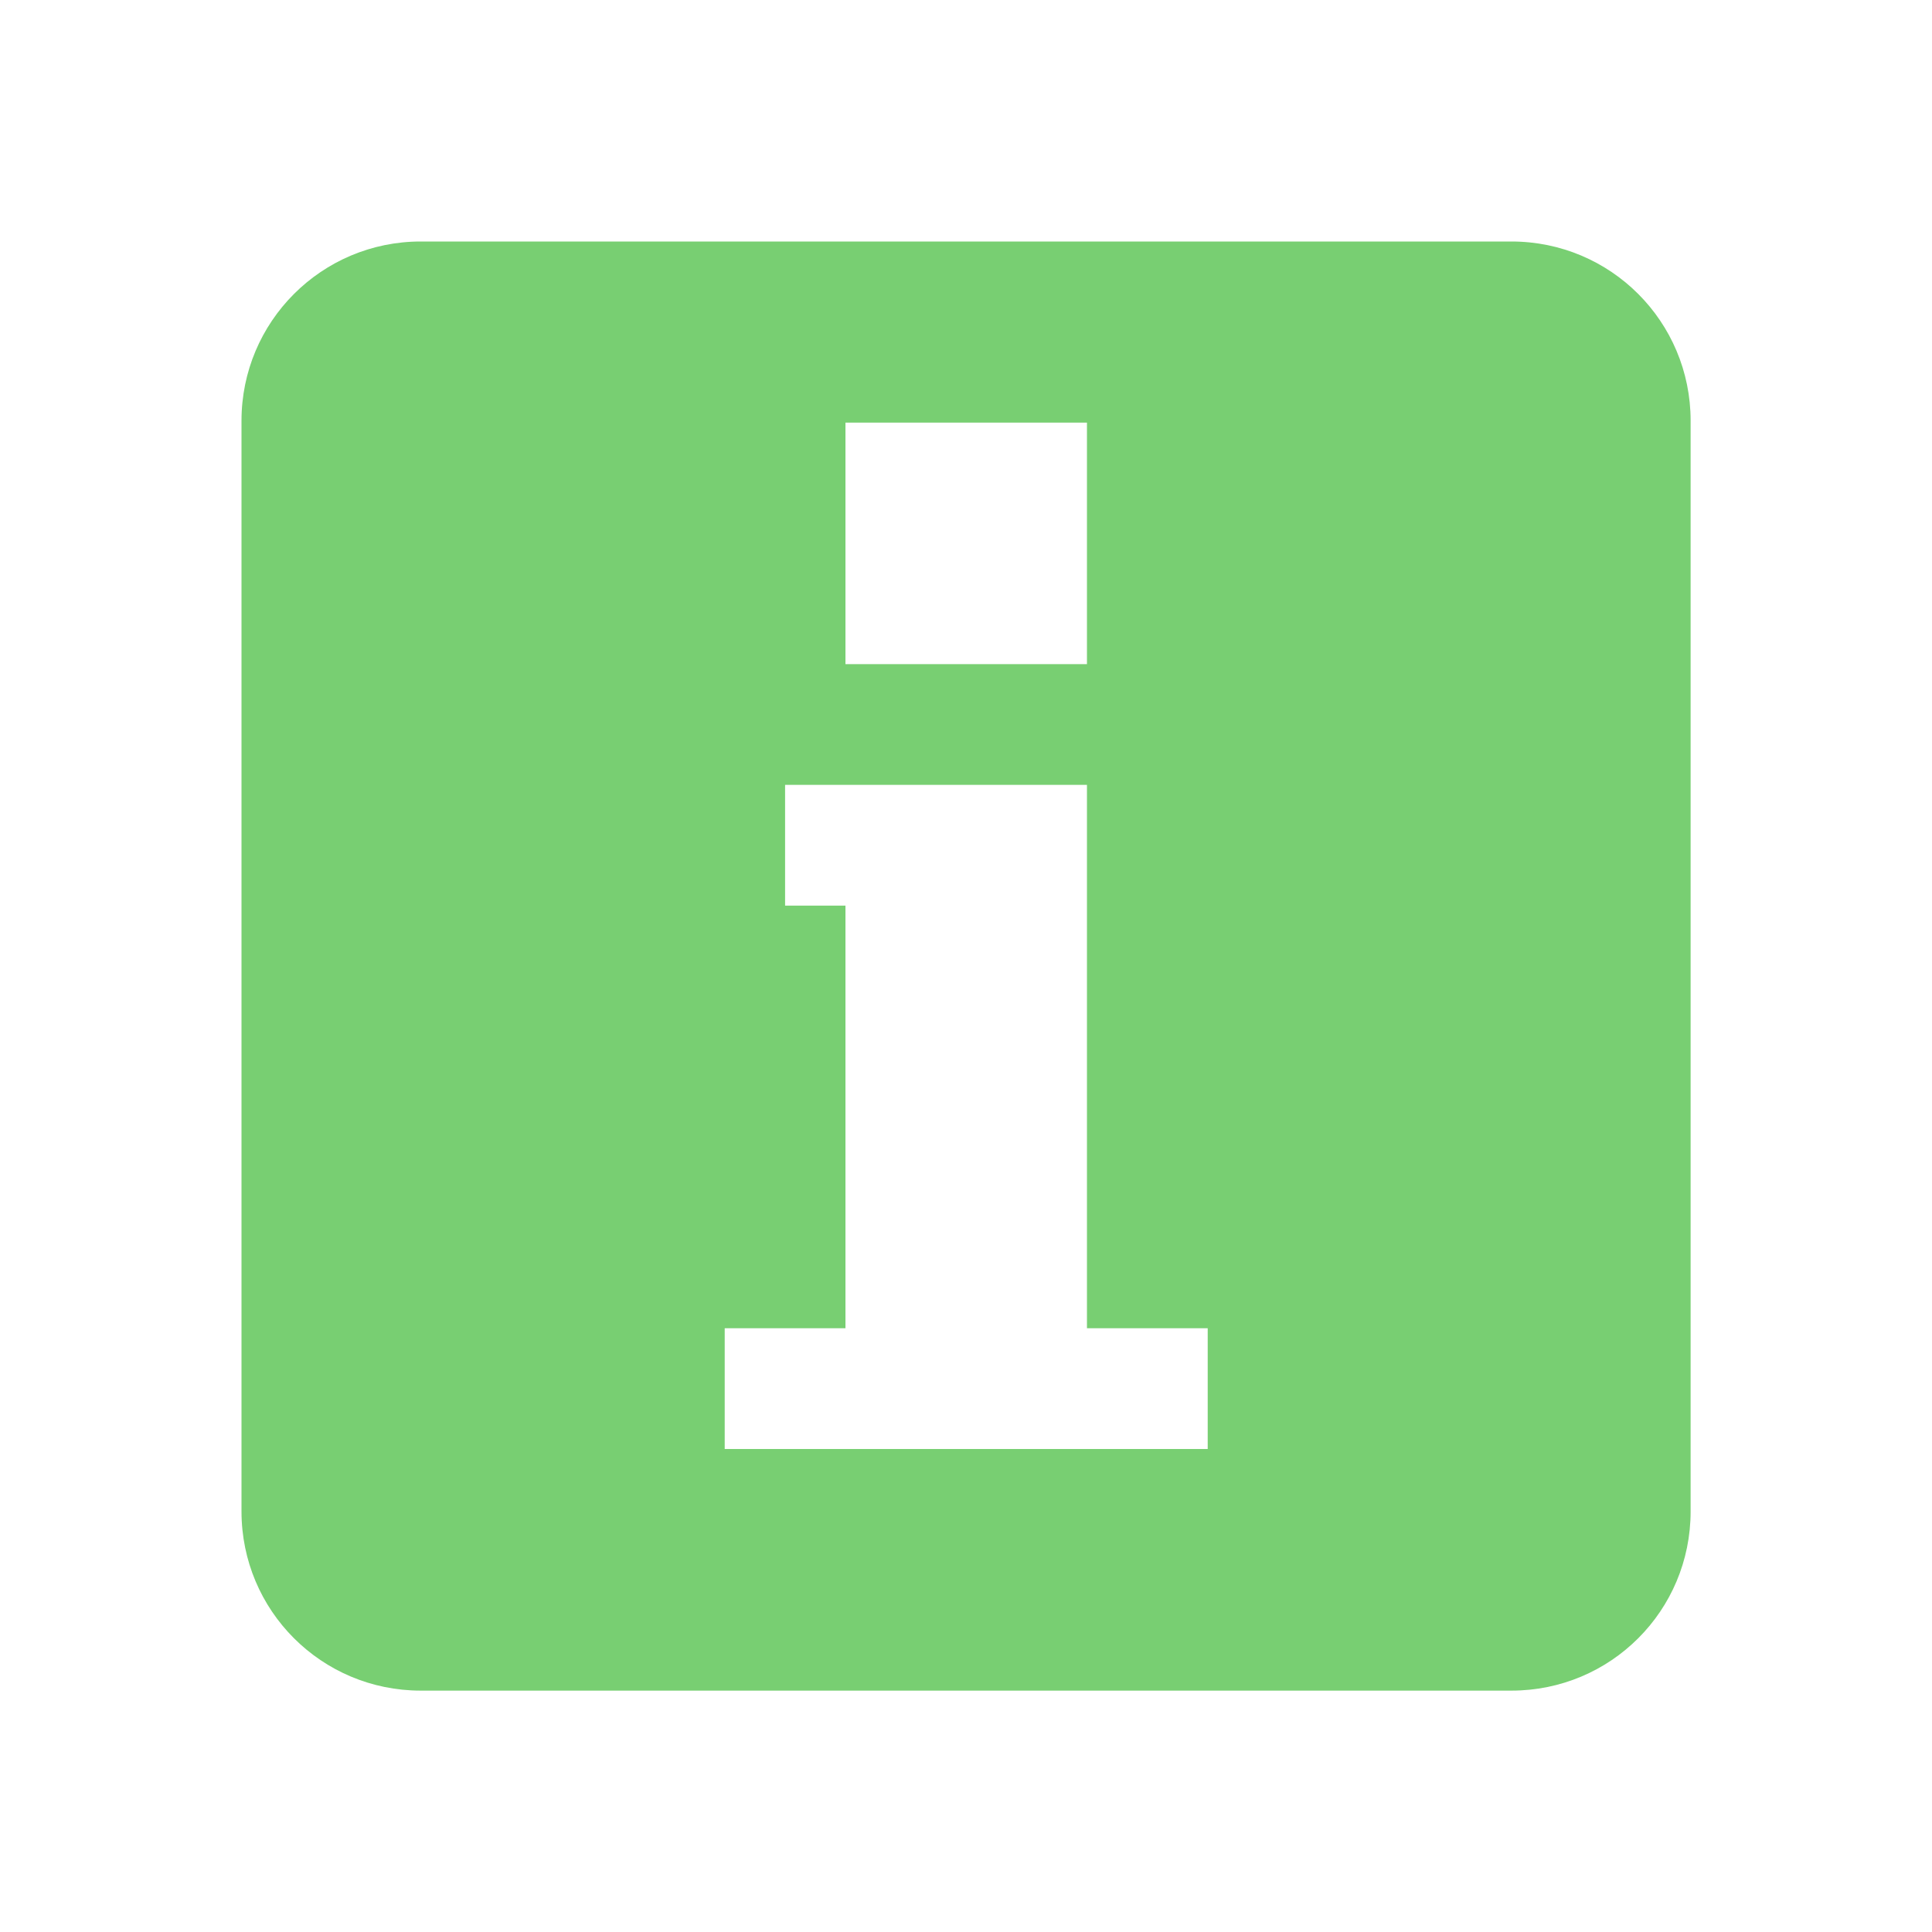
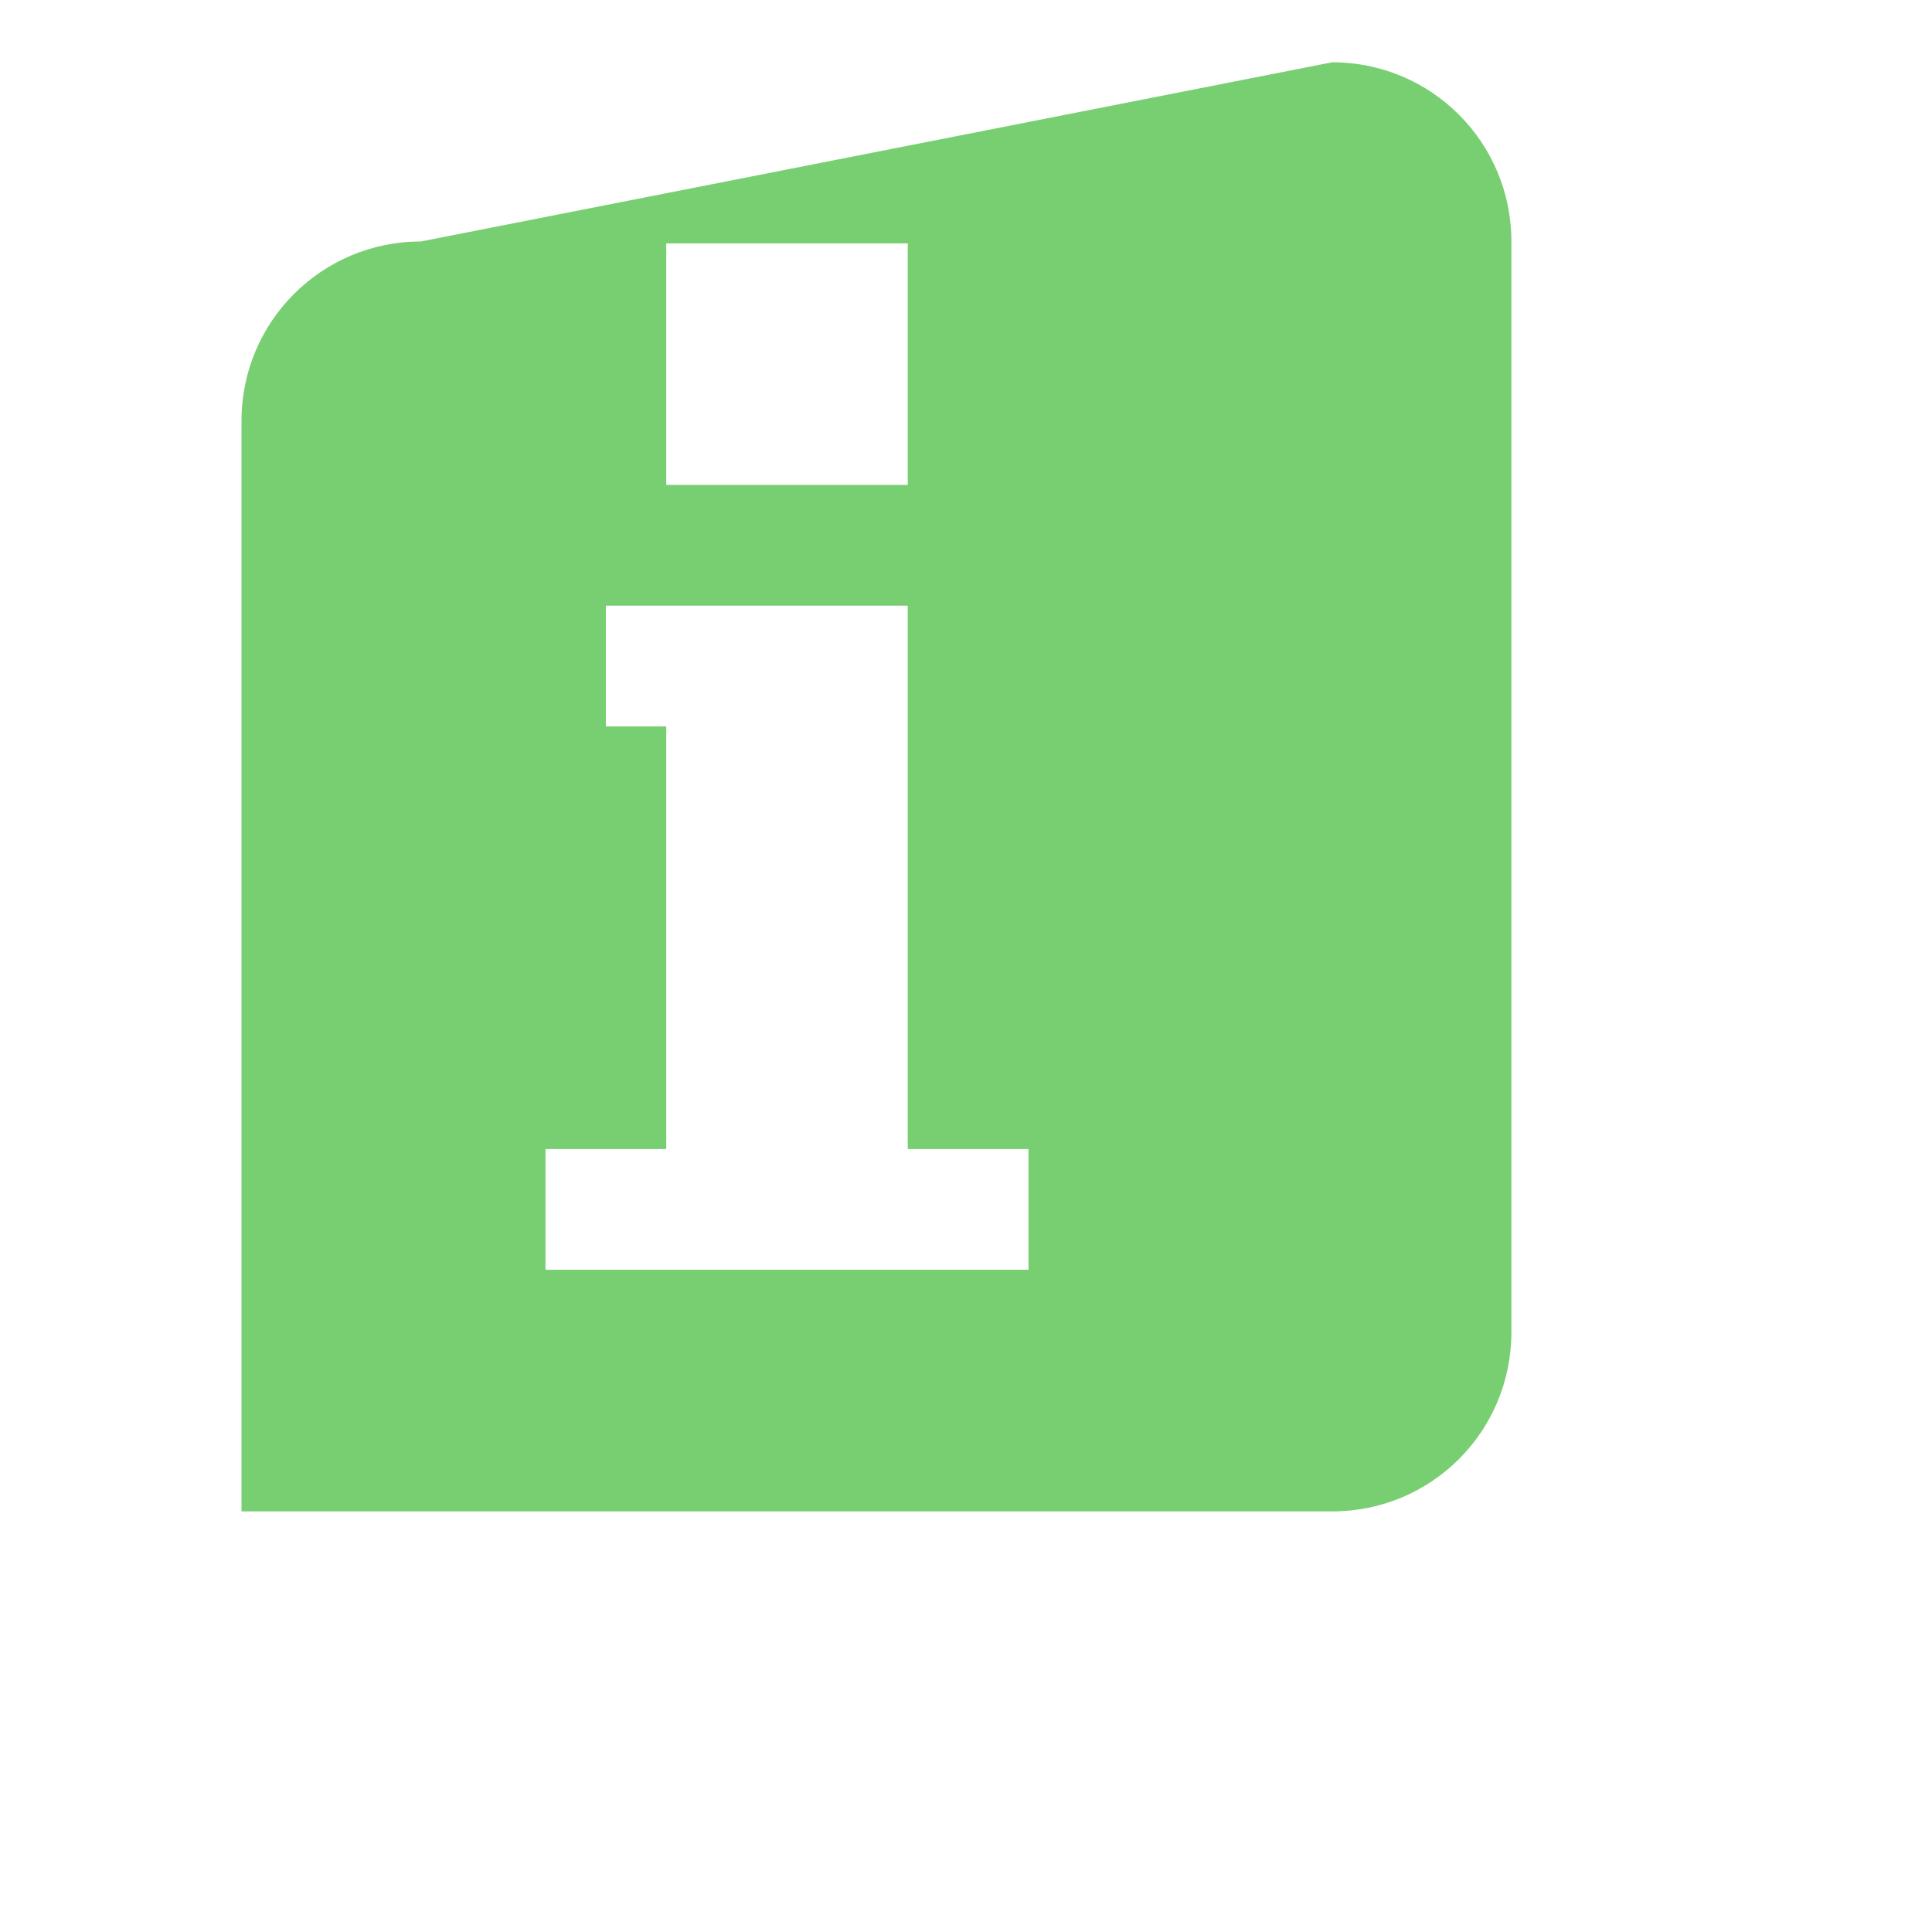
<svg xmlns="http://www.w3.org/2000/svg" viewBox="0 0 64 64">
-   <path d="m 13.937 8 c -3.281 0 -5.937 2.656 -5.937 5.937 l 0 36.13 c 0 3.289 2.656 5.937 5.937 5.937 l 36.13 0 c 3.289 0 5.937 -2.648 5.937 -5.937 l 0 -36.13 c 0 -3.281 -2.648 -5.937 -5.937 -5.937 m -22.06 6 8 0 0 8 -8 0 z m -2 12 10 0 0 18 4 0 0 4 -16 0 0 -4 4 0 0 -14 -2 0 z" style="fill:#78cf72" />
+   <path d="m 13.937 8 c -3.281 0 -5.937 2.656 -5.937 5.937 l 0 36.13 l 36.13 0 c 3.289 0 5.937 -2.648 5.937 -5.937 l 0 -36.13 c 0 -3.281 -2.648 -5.937 -5.937 -5.937 m -22.06 6 8 0 0 8 -8 0 z m -2 12 10 0 0 18 4 0 0 4 -16 0 0 -4 4 0 0 -14 -2 0 z" style="fill:#78cf72" />
</svg>